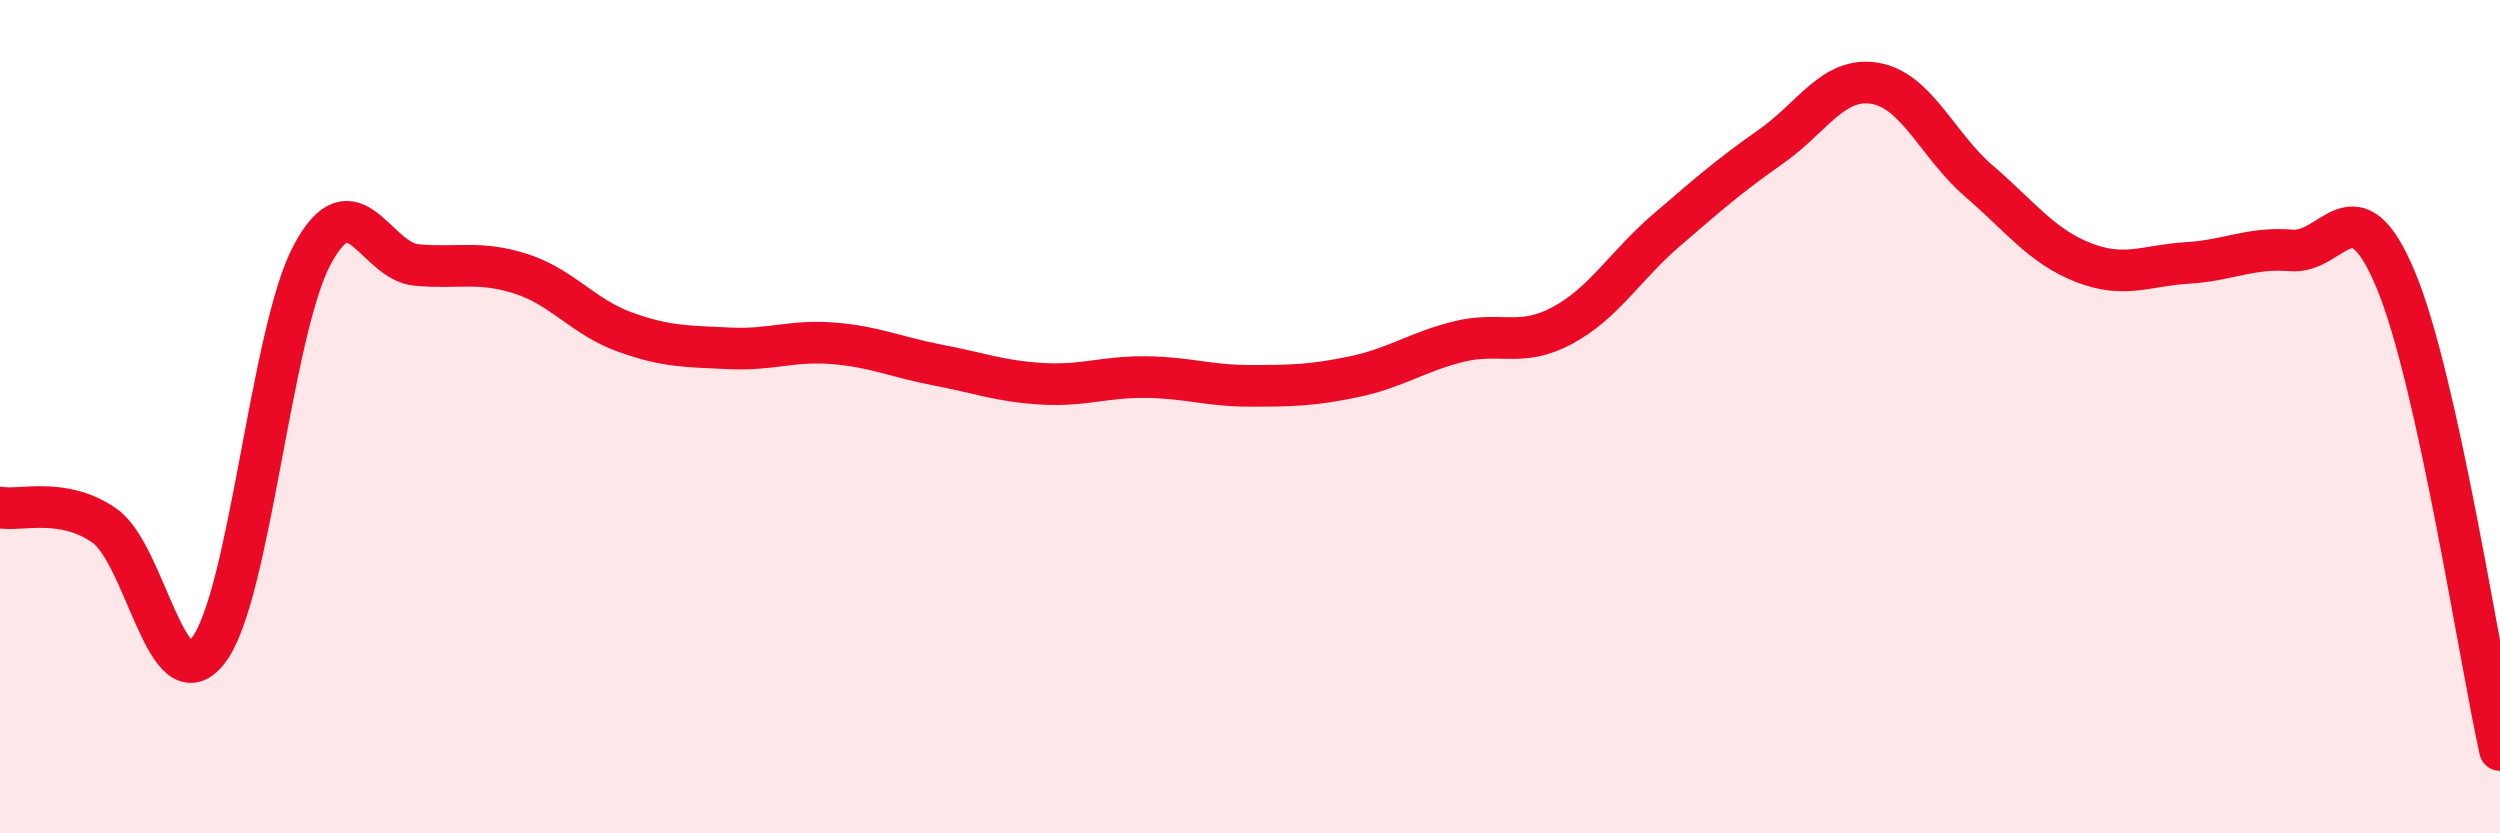
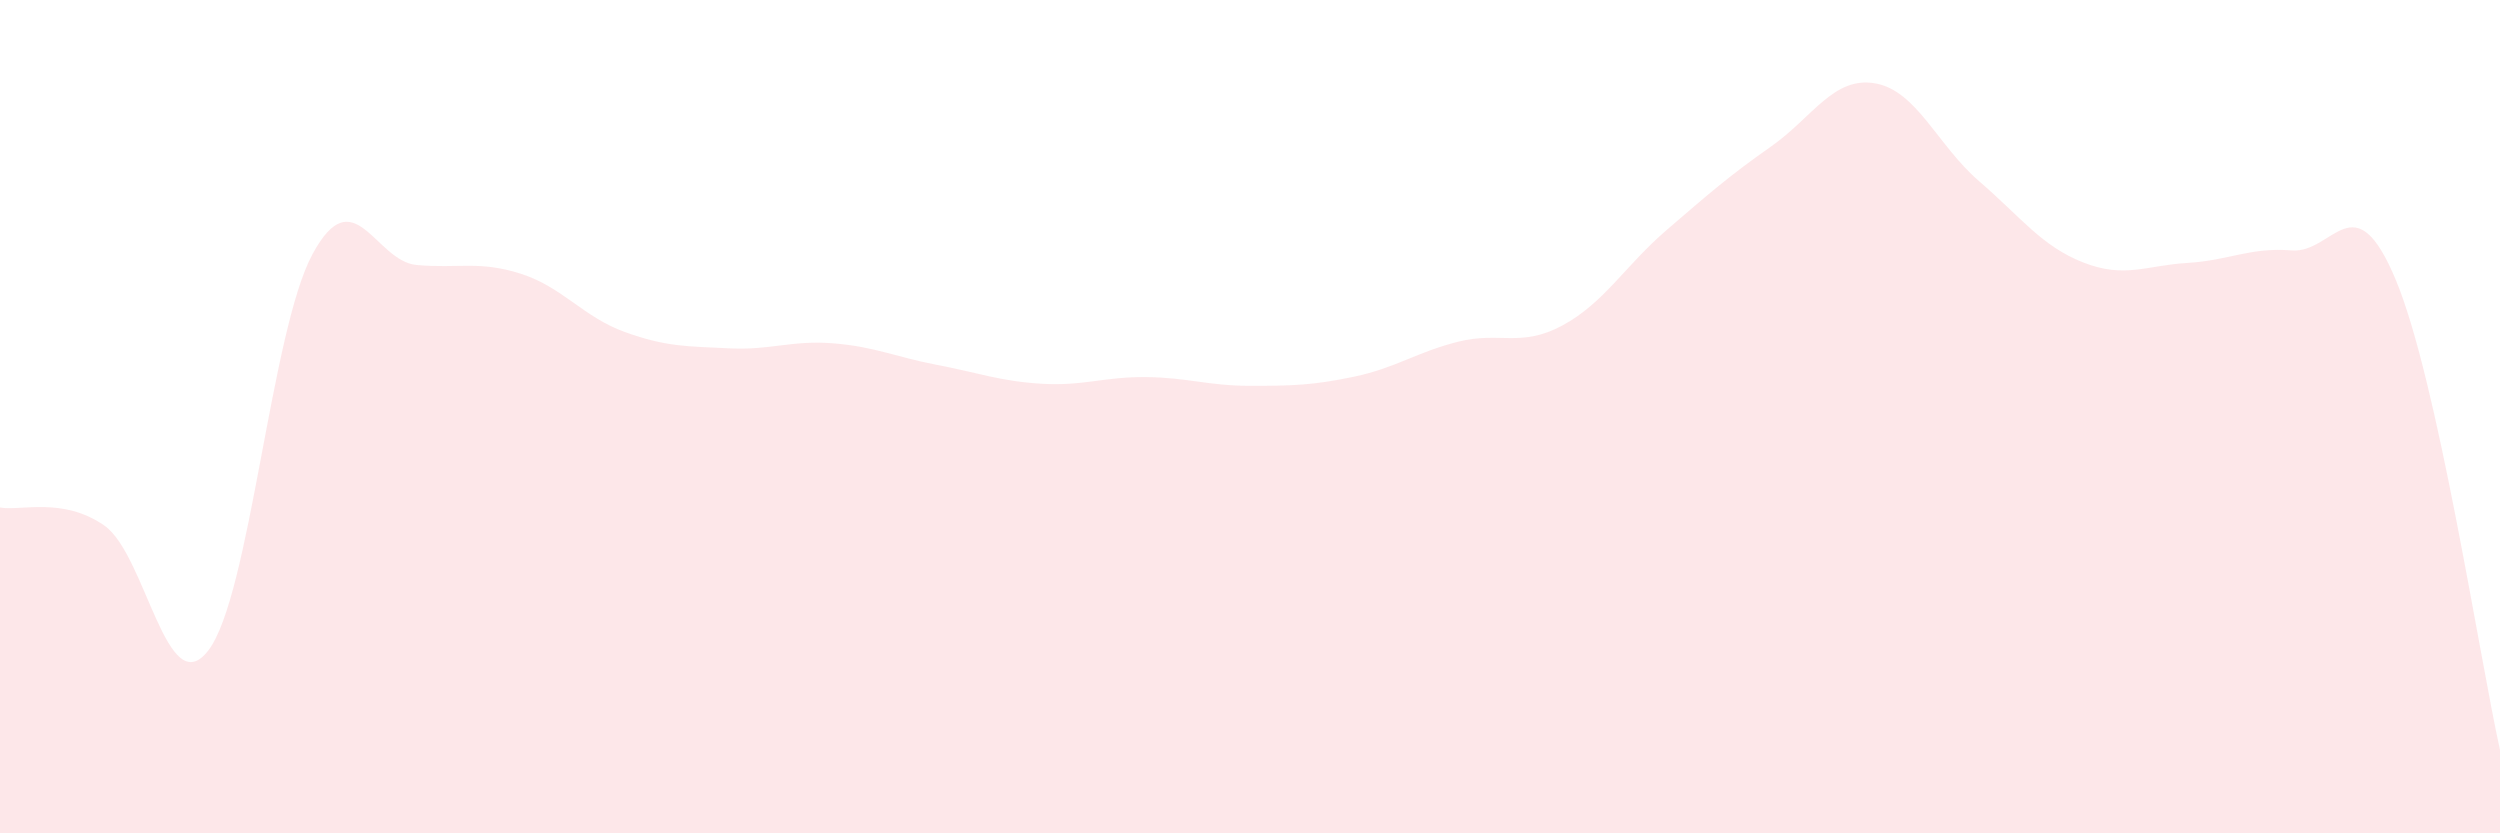
<svg xmlns="http://www.w3.org/2000/svg" width="60" height="20" viewBox="0 0 60 20">
  <path d="M 0,12.18 C 0.5,12.27 1.5,11.92 2.5,12.61 C 3.5,13.3 4,16.91 5,15.61 C 6,14.31 6.5,7.95 7.5,6.1 C 8.5,4.25 9,6.27 10,6.36 C 11,6.45 11.5,6.25 12.5,6.57 C 13.5,6.89 14,7.61 15,7.97 C 16,8.33 16.5,8.31 17.5,8.36 C 18.5,8.41 19,8.16 20,8.24 C 21,8.32 21.5,8.57 22.5,8.76 C 23.5,8.95 24,9.15 25,9.21 C 26,9.27 26.5,9.04 27.5,9.05 C 28.5,9.06 29,9.26 30,9.26 C 31,9.26 31.5,9.25 32.5,9.04 C 33.5,8.83 34,8.45 35,8.2 C 36,7.95 36.5,8.35 37.5,7.81 C 38.5,7.27 39,6.38 40,5.52 C 41,4.66 41.5,4.22 42.5,3.52 C 43.5,2.82 44,1.83 45,2 C 46,2.17 46.5,3.49 47.5,4.35 C 48.5,5.21 49,5.91 50,6.3 C 51,6.69 51.5,6.37 52.5,6.31 C 53.5,6.25 54,5.93 55,6.01 C 56,6.09 56.5,4.32 57.5,6.72 C 58.5,9.12 59.5,15.74 60,18L60 20L0 20Z" fill="#EB0A25" opacity="0.1" stroke-linecap="round" stroke-linejoin="round" />
-   <path d="M 0,12.18 C 0.5,12.27 1.5,11.92 2.5,12.61 C 3.5,13.3 4,16.91 5,15.61 C 6,14.31 6.5,7.95 7.5,6.1 C 8.5,4.25 9,6.27 10,6.36 C 11,6.45 11.5,6.25 12.5,6.57 C 13.5,6.89 14,7.61 15,7.97 C 16,8.33 16.5,8.31 17.5,8.36 C 18.5,8.41 19,8.16 20,8.24 C 21,8.32 21.5,8.57 22.5,8.76 C 23.5,8.95 24,9.15 25,9.21 C 26,9.27 26.5,9.04 27.5,9.05 C 28.5,9.06 29,9.26 30,9.26 C 31,9.26 31.5,9.25 32.5,9.04 C 33.5,8.83 34,8.45 35,8.2 C 36,7.95 36.5,8.35 37.5,7.81 C 38.5,7.27 39,6.38 40,5.52 C 41,4.66 41.5,4.22 42.5,3.52 C 43.5,2.82 44,1.83 45,2 C 46,2.17 46.5,3.49 47.5,4.35 C 48.5,5.21 49,5.91 50,6.3 C 51,6.69 51.5,6.37 52.5,6.31 C 53.5,6.25 54,5.93 55,6.01 C 56,6.09 56.5,4.32 57.5,6.72 C 58.5,9.12 59.5,15.74 60,18" stroke="#EB0A25" stroke-width="1" fill="none" stroke-linecap="round" stroke-linejoin="round" />
</svg>